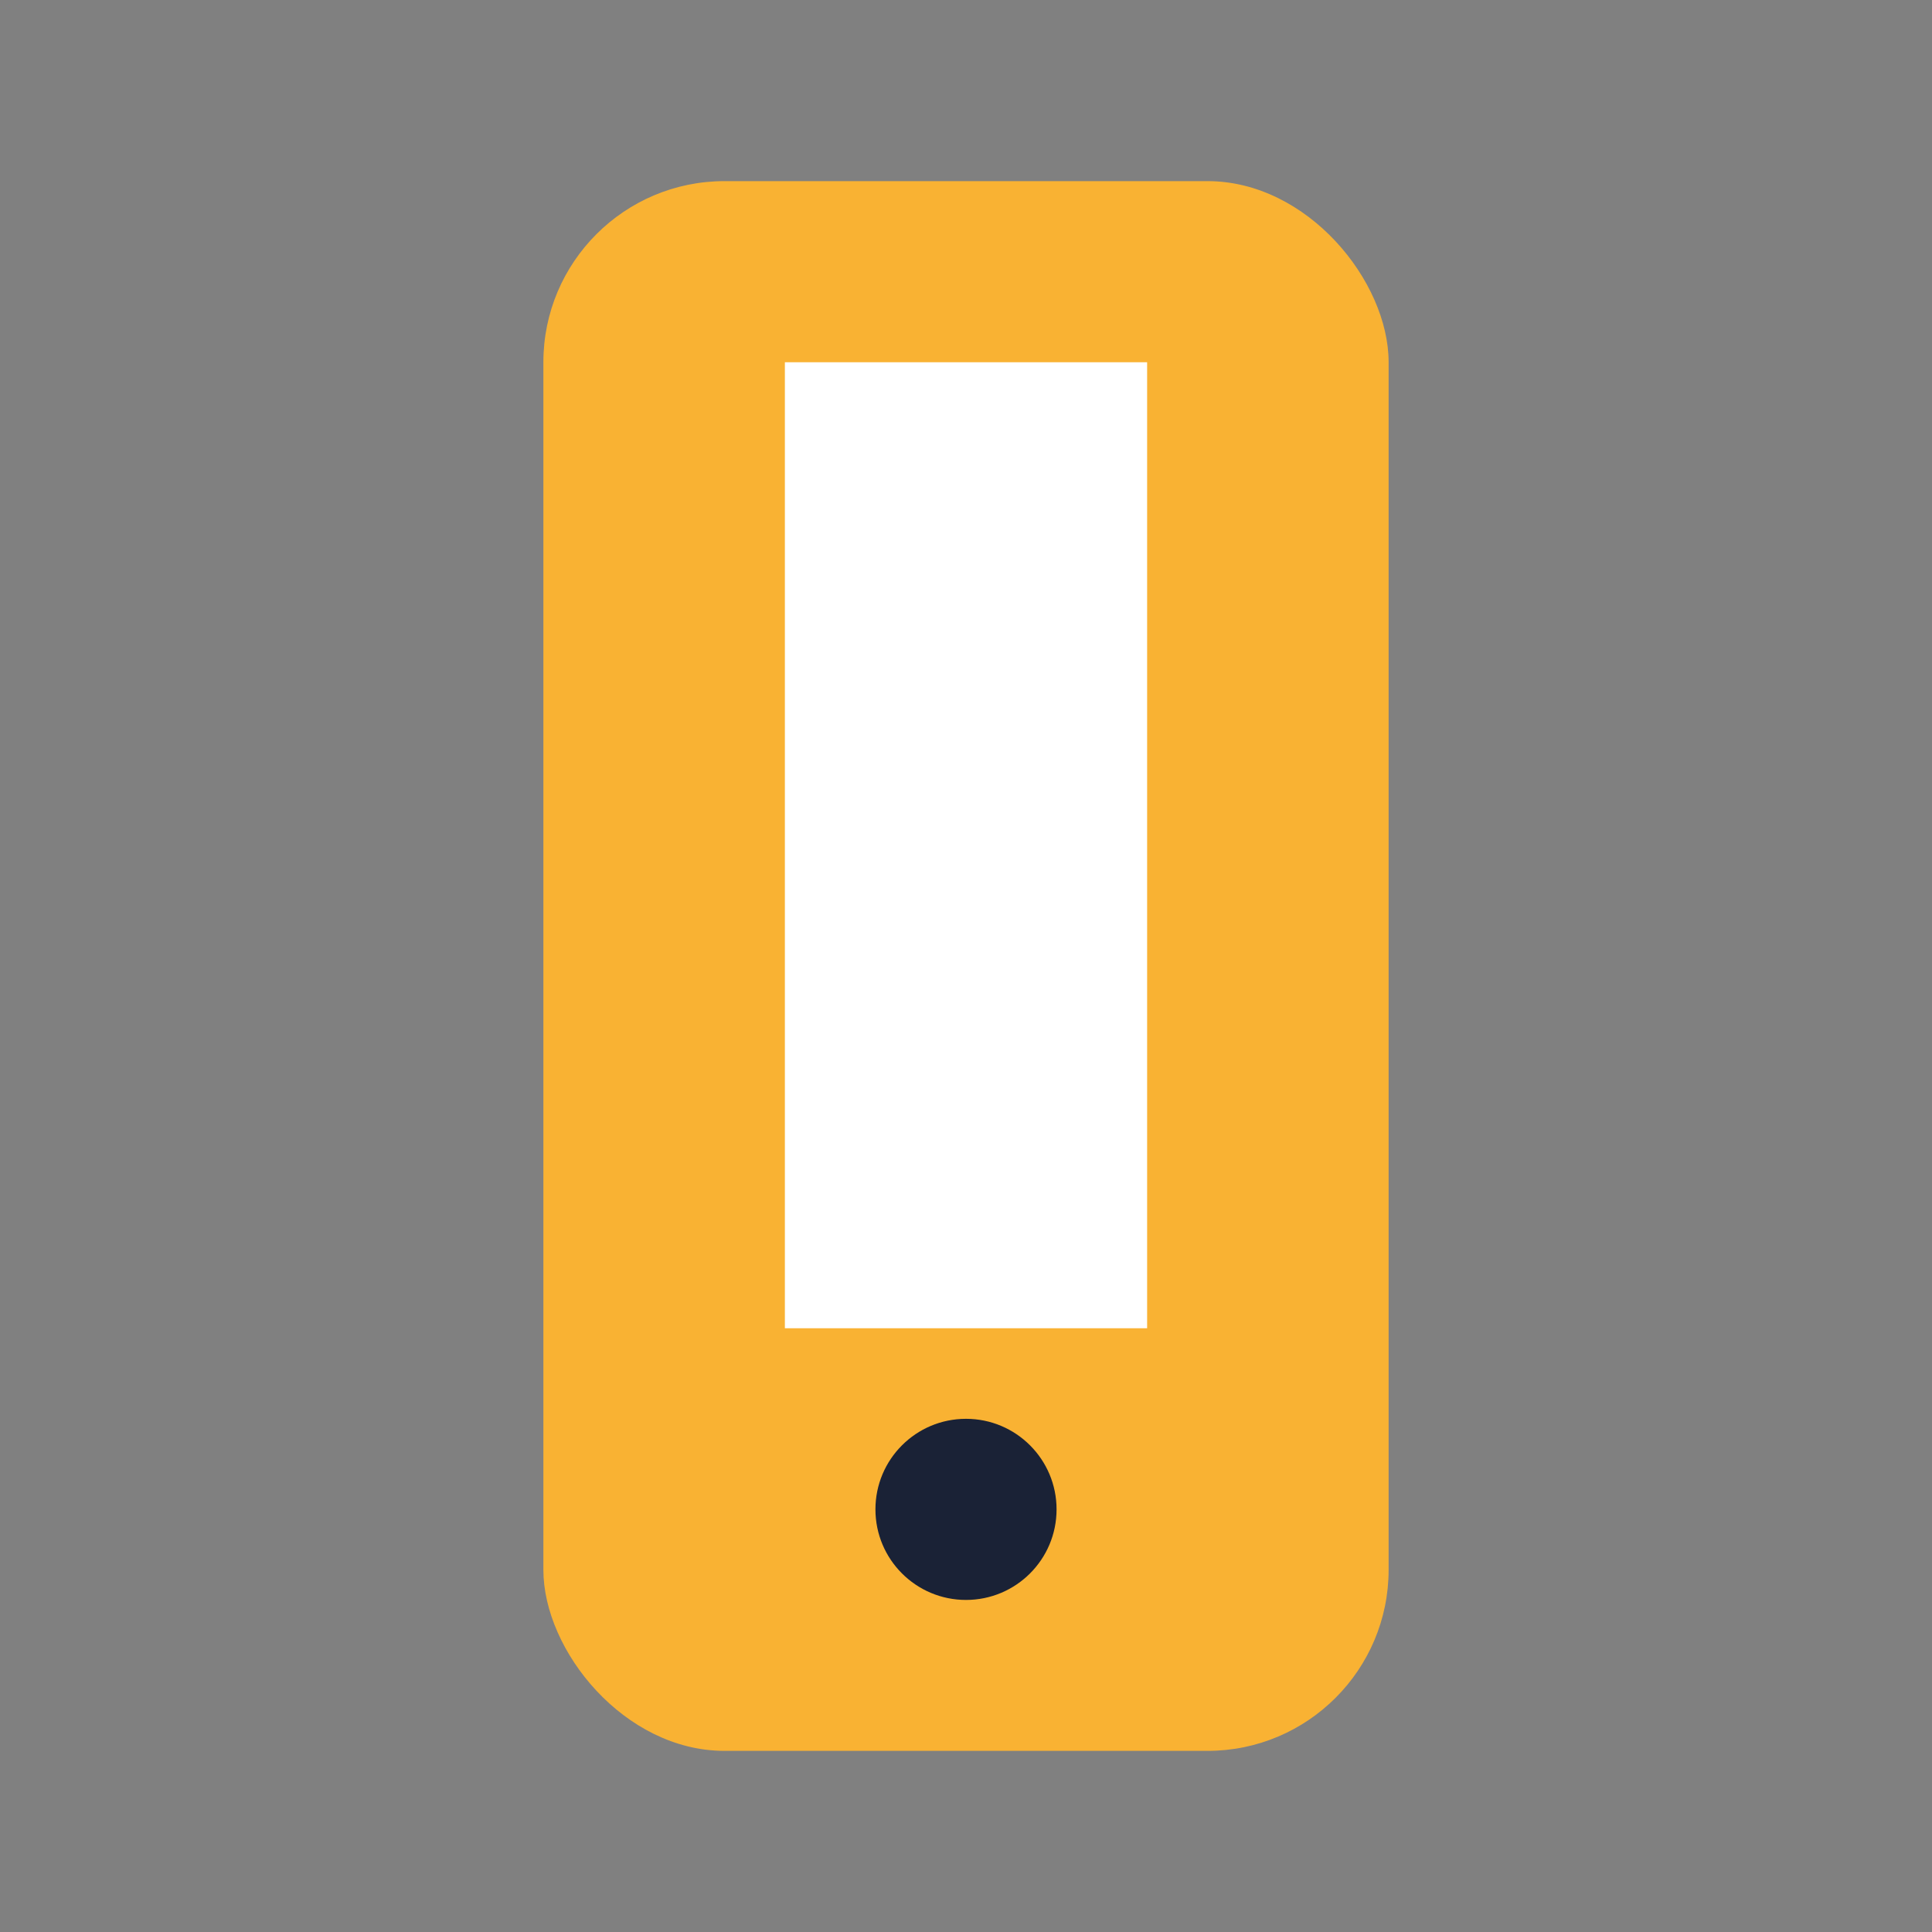
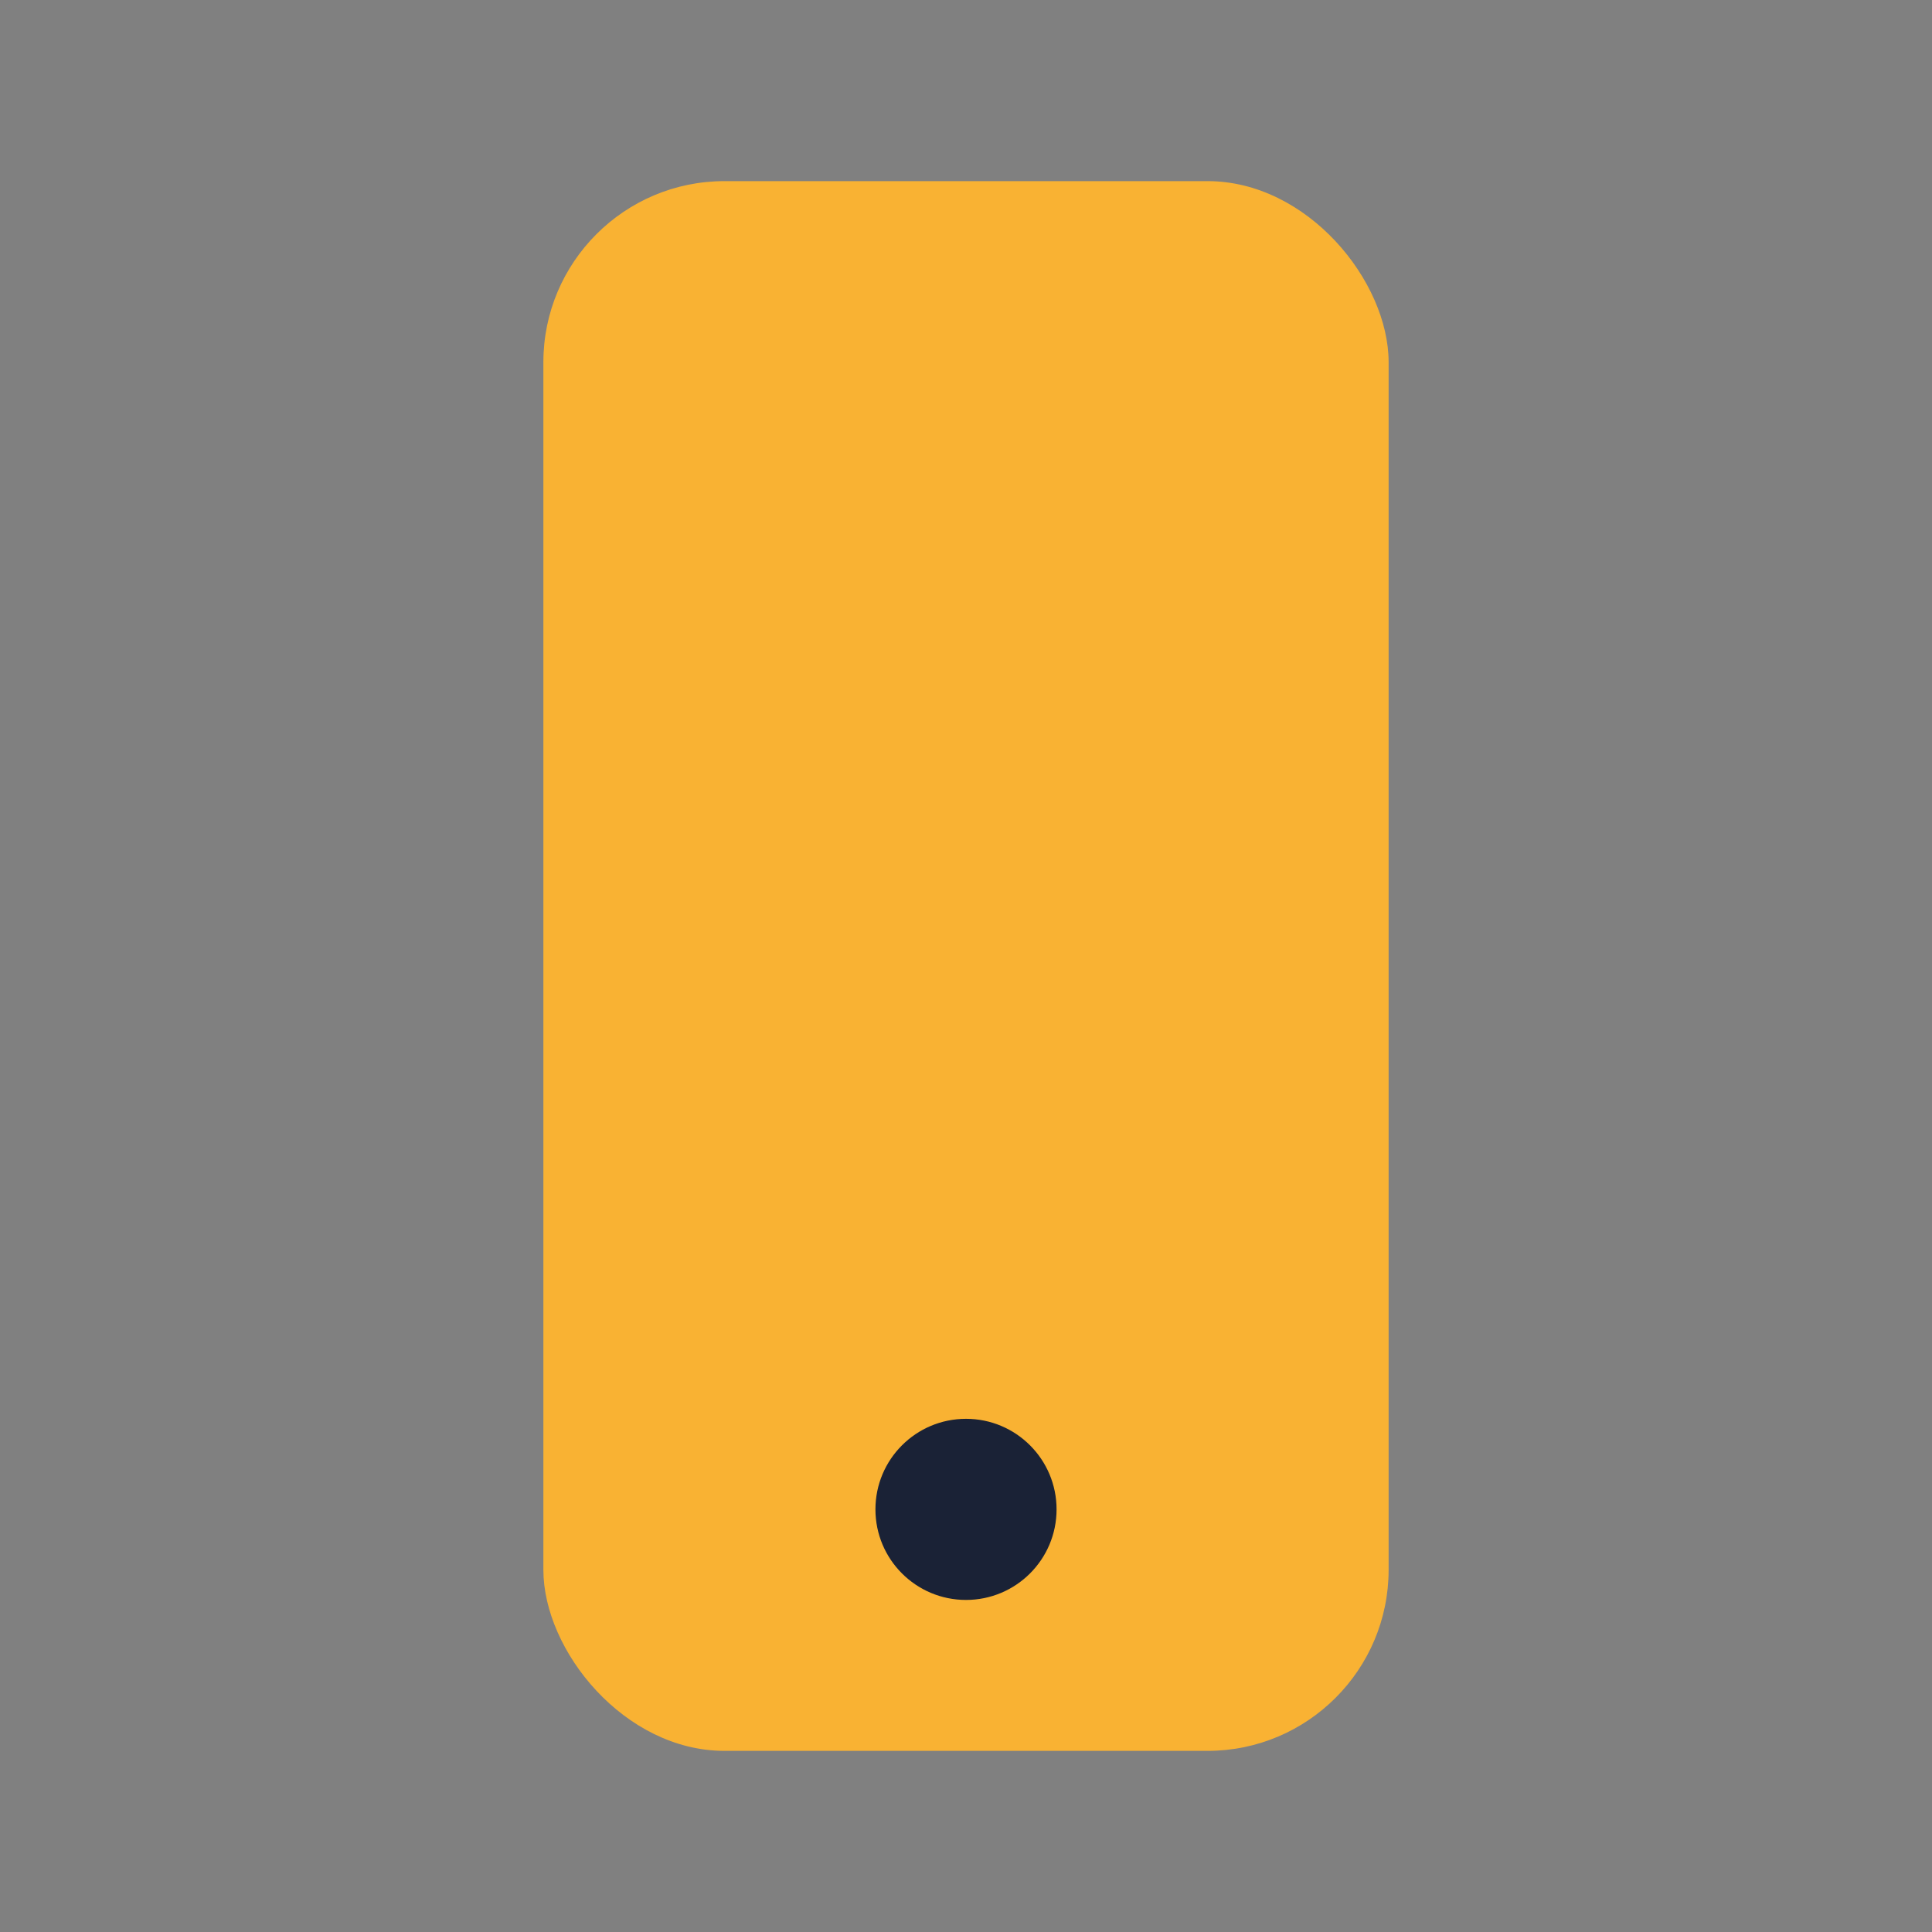
<svg xmlns="http://www.w3.org/2000/svg" width="32" height="32" viewBox="0 0 32 32">
  <rect x="0" y="0" width="32" height="32" fill="#808080" stroke="none" />
  <rect x="9" y="3" width="14" height="26" rx="3" fill="#F9B233" />
-   <rect x="13" y="6" width="6" height="16" fill="#FFF" />
  <circle cx="16" cy="25" r="1.5" fill="#1A2236" />
</svg>